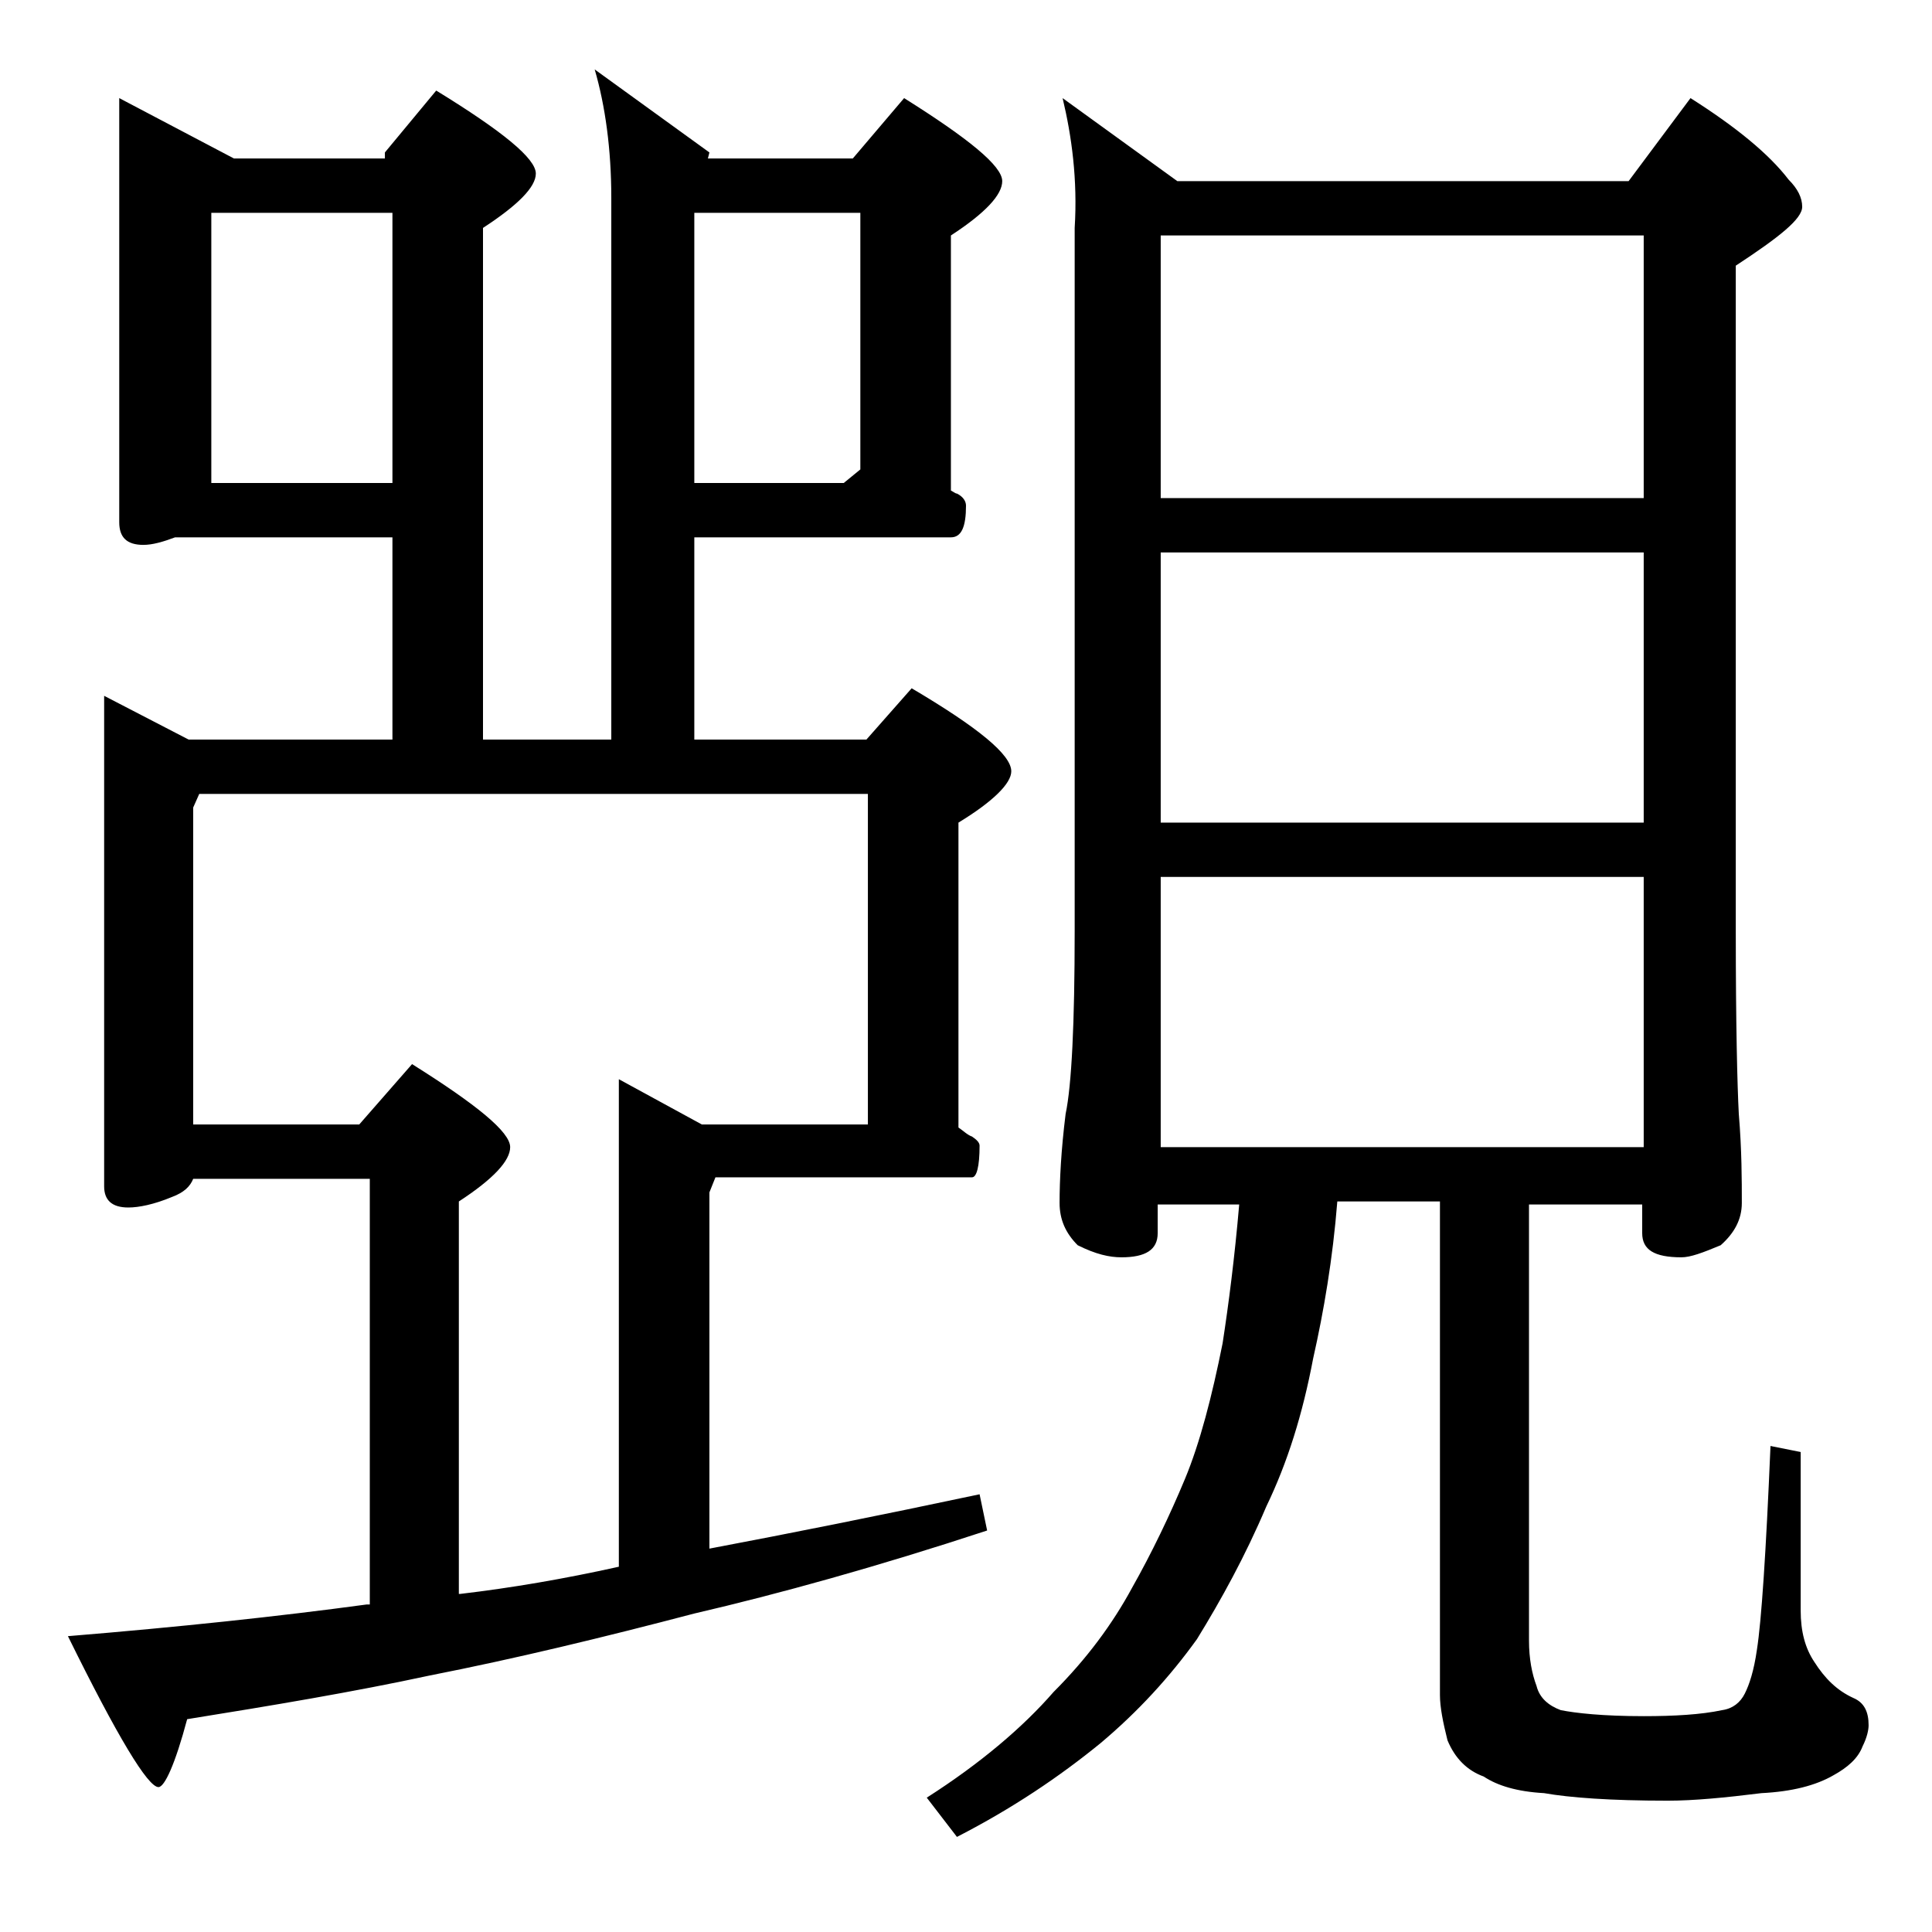
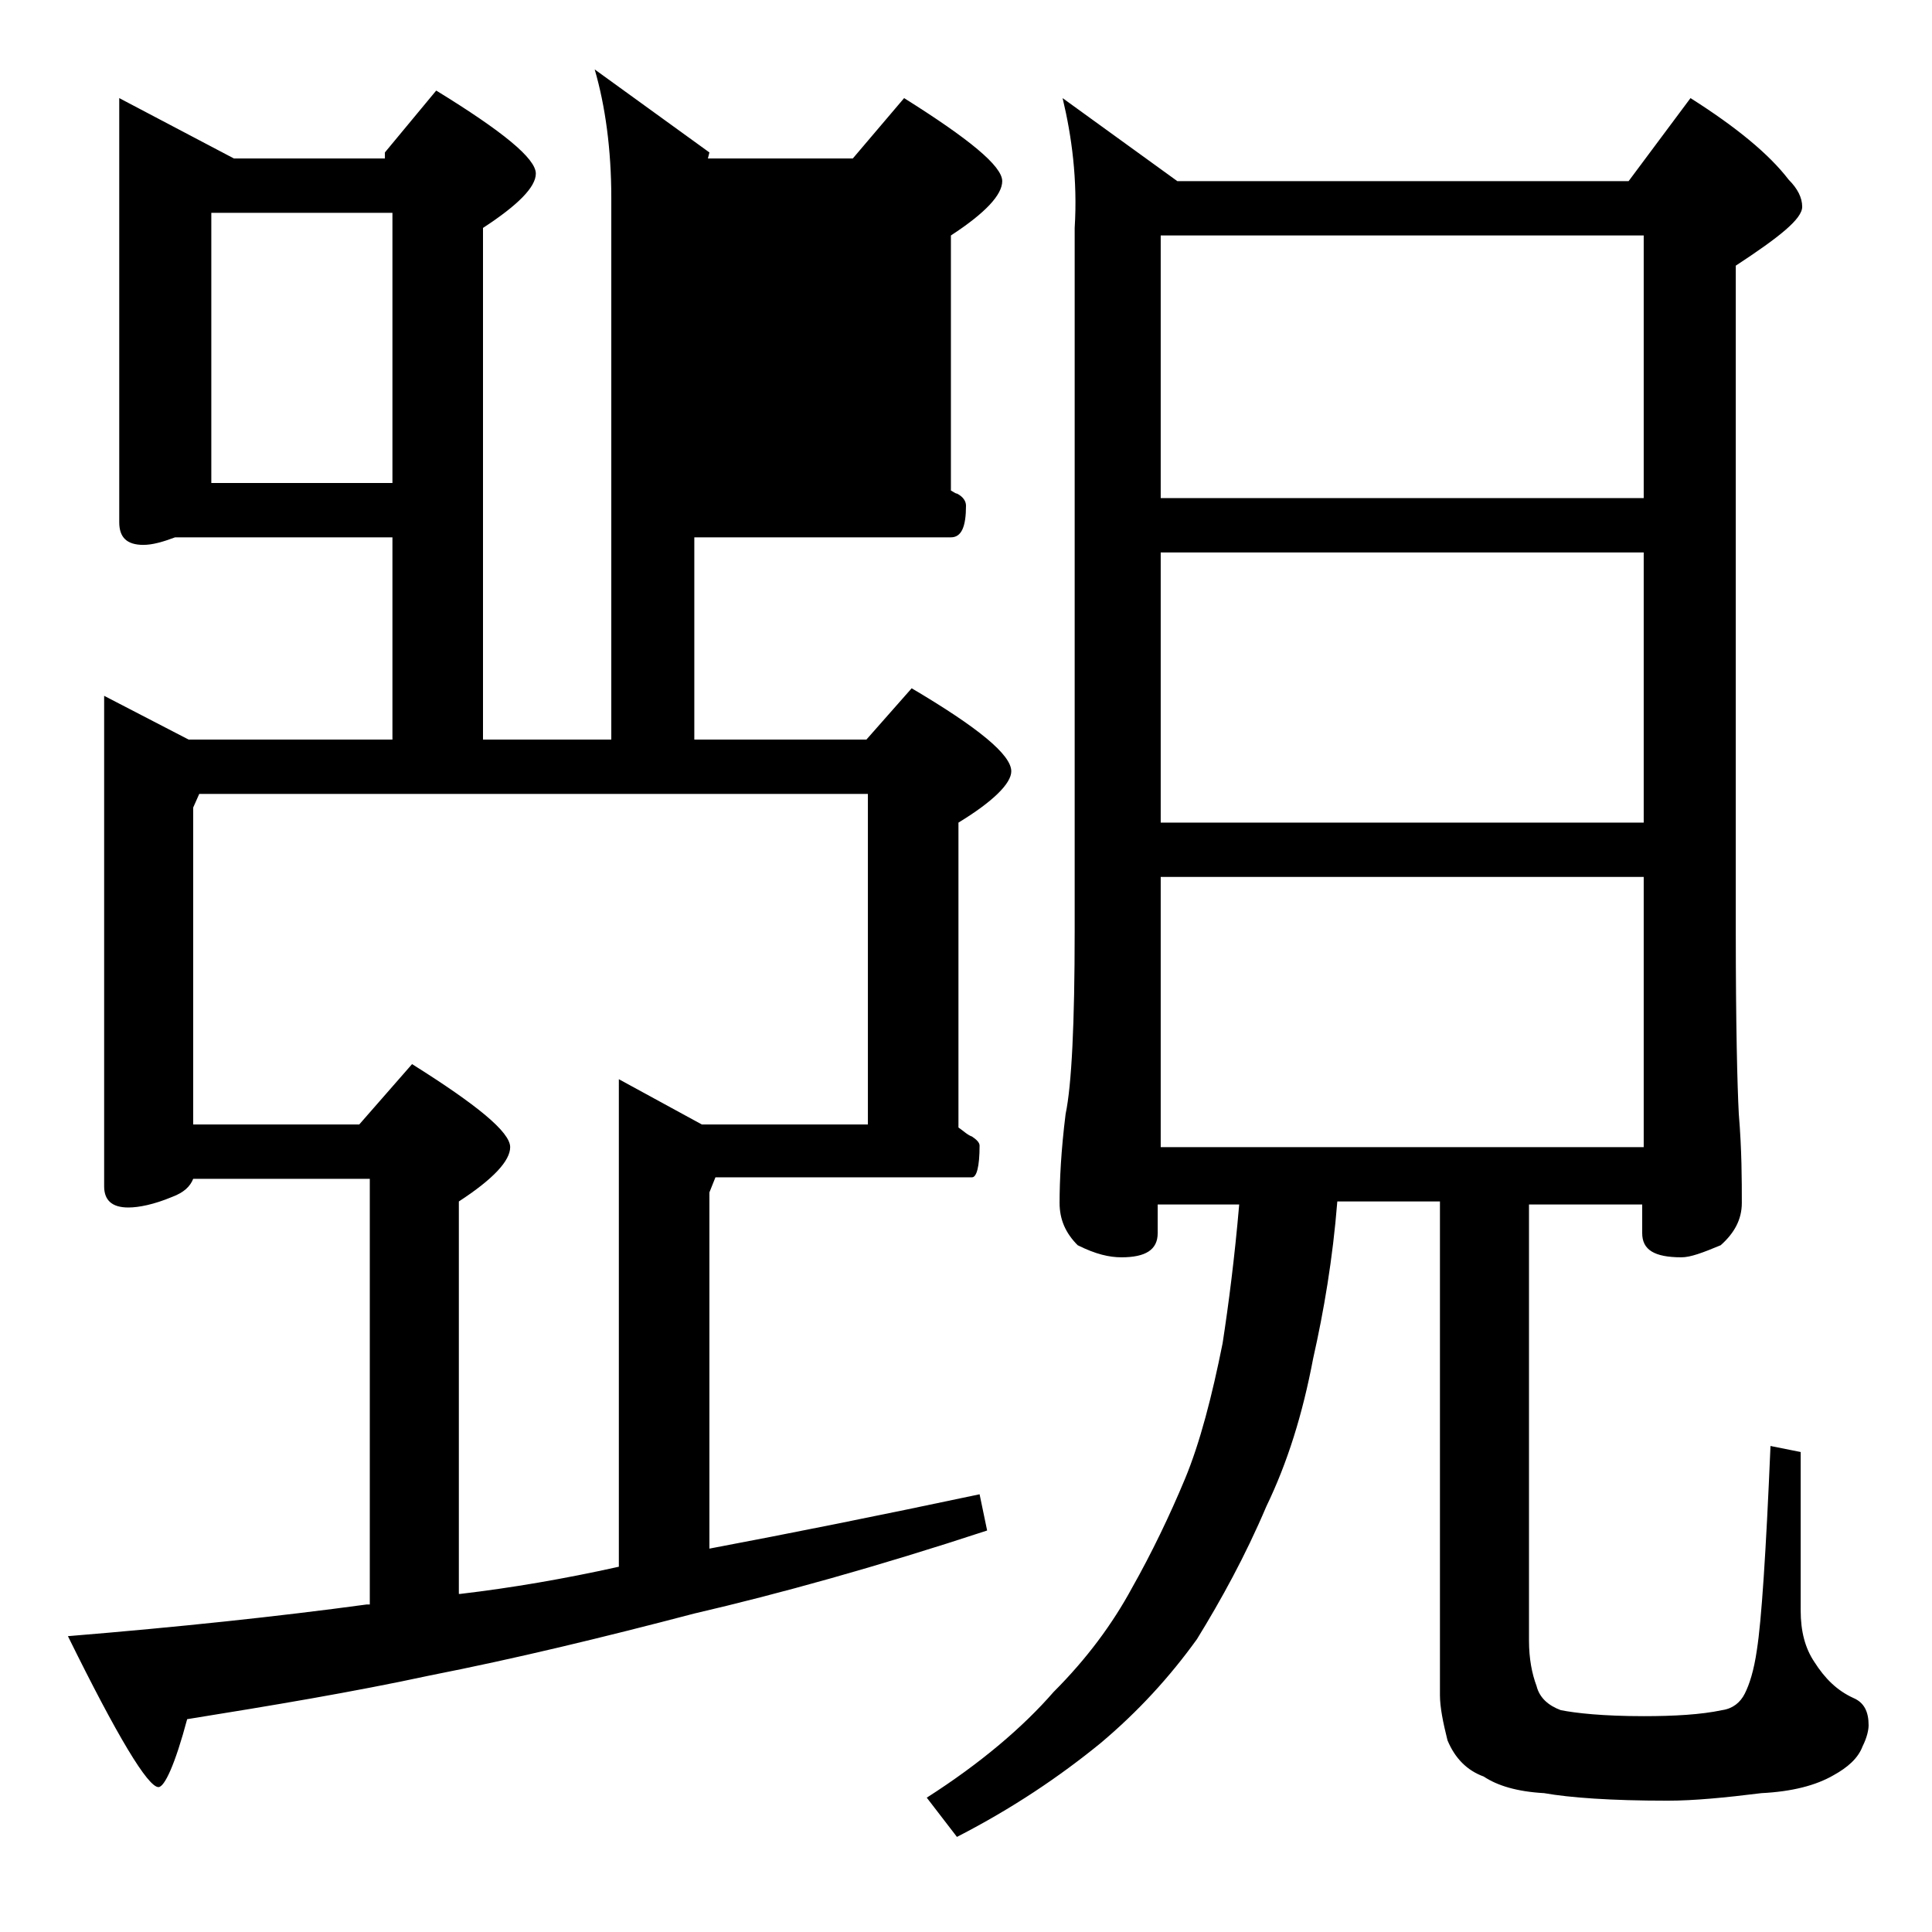
<svg xmlns="http://www.w3.org/2000/svg" version="1.1" id="Layer_1" x="0px" y="0px" viewBox="0 0 128 128" enable-background="new 0 0 128 128" xml:space="preserve">
-   <path d="M7.9,6.5l7.6,4h10v-0.4L28.9,6c4.4,2.7,6.6,4.5,6.6,5.5c0,0.9-1.2,2.1-3.5,3.6V49h8.5V13.1c0-3.2-0.4-6.1-1.1-8.5l7.6,5.5  l-0.1,0.4h9.6l3.4-4c4.3,2.7,6.5,4.5,6.5,5.5c0,0.9-1.1,2.1-3.4,3.6v16.9c0.2,0.1,0.3,0.2,0.4,0.2c0.4,0.2,0.6,0.5,0.6,0.8  c0,1.4-0.3,2.1-1,2.1H46V49h11.4l3-3.4c4.4,2.6,6.6,4.4,6.6,5.5c0,0.8-1.2,2-3.5,3.4v20.2c0.3,0.2,0.6,0.5,0.9,0.6  c0.3,0.2,0.5,0.4,0.5,0.6c0,1.4-0.2,2.1-0.5,2.1h-17l-0.4,1v23.6c5.3-1,11.3-2.2,17.9-3.6l0.5,2.4c-7.3,2.4-13.8,4.2-19.4,5.5  c-6.1,1.6-11.9,3-17.5,4.1c-5.1,1.1-10.5,2-16.1,2.9c-0.8,3-1.5,4.5-1.9,4.5c-0.7,0-2.7-3.3-6-10c7.3-0.6,13.9-1.3,19.8-2.1h0.2  V78.1H12.8c-0.2,0.5-0.6,0.9-1.4,1.2C10.2,79.8,9.2,80,8.5,80c-1.1,0-1.6-0.5-1.6-1.4V46.1l5.6,2.9H26V35.6H11.6  c-0.8,0.3-1.5,0.5-2.1,0.5c-1.1,0-1.6-0.5-1.6-1.5V6.5z M30.5,105.6c3.4-0.4,6.9-1,10.5-1.8V71.5l5.5,3h11V52.6H13.2l-0.4,0.9v21h11  l3.5-4c4.3,2.7,6.5,4.5,6.5,5.5c0,0.9-1.1,2.1-3.4,3.6V105.6z M26,32V14.1H14V32H26z M57,14.1H46V32h9.9l1.1-0.9V14.1z M70.4,6.5  L78,12h29.9l4.1-5.5c3,1.9,5.2,3.7,6.5,5.4c0.6,0.6,0.9,1.2,0.9,1.8c0,0.8-1.5,2-4.4,3.9v44.1c0,6.2,0.1,10.2,0.2,12.1  c0.2,2.4,0.2,4.4,0.2,5.9c0,1.1-0.5,2-1.4,2.8c-1.2,0.5-2,0.8-2.6,0.8c-1.8,0-2.6-0.5-2.6-1.6v-1.9h-7.5v28.9c0,1.2,0.2,2.2,0.5,3  c0.2,0.8,0.8,1.3,1.6,1.6c1,0.2,2.8,0.4,5.5,0.4c2,0,3.8-0.1,5.2-0.4c0.7-0.1,1.2-0.5,1.5-1.1c0.3-0.6,0.6-1.5,0.8-2.9  c0.3-1.9,0.6-6.4,0.9-13.5l2,0.4v10.5c0,1.4,0.3,2.5,0.9,3.4c0.7,1.1,1.5,1.9,2.6,2.4c0.7,0.3,1,0.9,1,1.8c0,0.3-0.1,0.8-0.4,1.4  c-0.3,0.8-1,1.4-1.9,1.9c-1.2,0.7-2.8,1.1-4.8,1.2c-2.4,0.3-4.5,0.5-6.2,0.5c-3.8,0-6.5-0.2-8.2-0.5c-1.8-0.1-3.1-0.5-4-1.1  c-1.1-0.4-1.9-1.2-2.4-2.4c-0.3-1.2-0.5-2.2-0.5-3V79.6h-6.8c-0.3,3.8-0.9,7.3-1.6,10.4c-0.7,3.7-1.7,6.9-3.1,9.8  c-1.4,3.3-3,6.2-4.6,8.8c-1.8,2.5-3.9,4.8-6.4,6.9c-2.7,2.2-5.8,4.3-9.5,6.2l-2-2.6c3.6-2.3,6.4-4.7,8.4-7c2.2-2.2,3.9-4.5,5.2-6.9  c1.3-2.3,2.5-4.8,3.5-7.2s1.8-5.5,2.5-9c0.4-2.6,0.8-5.7,1.1-9.2h-5.4v1.9c0,1.1-0.8,1.6-2.4,1.6c-0.8,0-1.7-0.2-2.9-0.8  c-0.8-0.8-1.2-1.7-1.2-2.8c0-1.5,0.1-3.5,0.4-5.9c0.4-1.9,0.6-6,0.6-12.1V15.1C71.4,11.9,71,9,70.4,6.5z M76.9,33h32V15.6h-32V33z   M76.9,54.5h32V36.6h-32V54.5z M76.9,76h32V58.1h-32V76z" />
+   <path d="M7.9,6.5l7.6,4h10v-0.4L28.9,6c4.4,2.7,6.6,4.5,6.6,5.5c0,0.9-1.2,2.1-3.5,3.6V49h8.5V13.1c0-3.2-0.4-6.1-1.1-8.5l7.6,5.5  l-0.1,0.4h9.6l3.4-4c4.3,2.7,6.5,4.5,6.5,5.5c0,0.9-1.1,2.1-3.4,3.6v16.9c0.2,0.1,0.3,0.2,0.4,0.2c0.4,0.2,0.6,0.5,0.6,0.8  c0,1.4-0.3,2.1-1,2.1H46V49h11.4l3-3.4c4.4,2.6,6.6,4.4,6.6,5.5c0,0.8-1.2,2-3.5,3.4v20.2c0.3,0.2,0.6,0.5,0.9,0.6  c0.3,0.2,0.5,0.4,0.5,0.6c0,1.4-0.2,2.1-0.5,2.1h-17l-0.4,1v23.6c5.3-1,11.3-2.2,17.9-3.6l0.5,2.4c-7.3,2.4-13.8,4.2-19.4,5.5  c-6.1,1.6-11.9,3-17.5,4.1c-5.1,1.1-10.5,2-16.1,2.9c-0.8,3-1.5,4.5-1.9,4.5c-0.7,0-2.7-3.3-6-10c7.3-0.6,13.9-1.3,19.8-2.1h0.2  V78.1H12.8c-0.2,0.5-0.6,0.9-1.4,1.2C10.2,79.8,9.2,80,8.5,80c-1.1,0-1.6-0.5-1.6-1.4V46.1l5.6,2.9H26V35.6H11.6  c-0.8,0.3-1.5,0.5-2.1,0.5c-1.1,0-1.6-0.5-1.6-1.5V6.5z M30.5,105.6c3.4-0.4,6.9-1,10.5-1.8V71.5l5.5,3h11V52.6H13.2l-0.4,0.9v21h11  l3.5-4c4.3,2.7,6.5,4.5,6.5,5.5c0,0.9-1.1,2.1-3.4,3.6V105.6z M26,32V14.1H14V32H26z M57,14.1H46h9.9l1.1-0.9V14.1z M70.4,6.5  L78,12h29.9l4.1-5.5c3,1.9,5.2,3.7,6.5,5.4c0.6,0.6,0.9,1.2,0.9,1.8c0,0.8-1.5,2-4.4,3.9v44.1c0,6.2,0.1,10.2,0.2,12.1  c0.2,2.4,0.2,4.4,0.2,5.9c0,1.1-0.5,2-1.4,2.8c-1.2,0.5-2,0.8-2.6,0.8c-1.8,0-2.6-0.5-2.6-1.6v-1.9h-7.5v28.9c0,1.2,0.2,2.2,0.5,3  c0.2,0.8,0.8,1.3,1.6,1.6c1,0.2,2.8,0.4,5.5,0.4c2,0,3.8-0.1,5.2-0.4c0.7-0.1,1.2-0.5,1.5-1.1c0.3-0.6,0.6-1.5,0.8-2.9  c0.3-1.9,0.6-6.4,0.9-13.5l2,0.4v10.5c0,1.4,0.3,2.5,0.9,3.4c0.7,1.1,1.5,1.9,2.6,2.4c0.7,0.3,1,0.9,1,1.8c0,0.3-0.1,0.8-0.4,1.4  c-0.3,0.8-1,1.4-1.9,1.9c-1.2,0.7-2.8,1.1-4.8,1.2c-2.4,0.3-4.5,0.5-6.2,0.5c-3.8,0-6.5-0.2-8.2-0.5c-1.8-0.1-3.1-0.5-4-1.1  c-1.1-0.4-1.9-1.2-2.4-2.4c-0.3-1.2-0.5-2.2-0.5-3V79.6h-6.8c-0.3,3.8-0.9,7.3-1.6,10.4c-0.7,3.7-1.7,6.9-3.1,9.8  c-1.4,3.3-3,6.2-4.6,8.8c-1.8,2.5-3.9,4.8-6.4,6.9c-2.7,2.2-5.8,4.3-9.5,6.2l-2-2.6c3.6-2.3,6.4-4.7,8.4-7c2.2-2.2,3.9-4.5,5.2-6.9  c1.3-2.3,2.5-4.8,3.5-7.2s1.8-5.5,2.5-9c0.4-2.6,0.8-5.7,1.1-9.2h-5.4v1.9c0,1.1-0.8,1.6-2.4,1.6c-0.8,0-1.7-0.2-2.9-0.8  c-0.8-0.8-1.2-1.7-1.2-2.8c0-1.5,0.1-3.5,0.4-5.9c0.4-1.9,0.6-6,0.6-12.1V15.1C71.4,11.9,71,9,70.4,6.5z M76.9,33h32V15.6h-32V33z   M76.9,54.5h32V36.6h-32V54.5z M76.9,76h32V58.1h-32V76z" />
</svg>